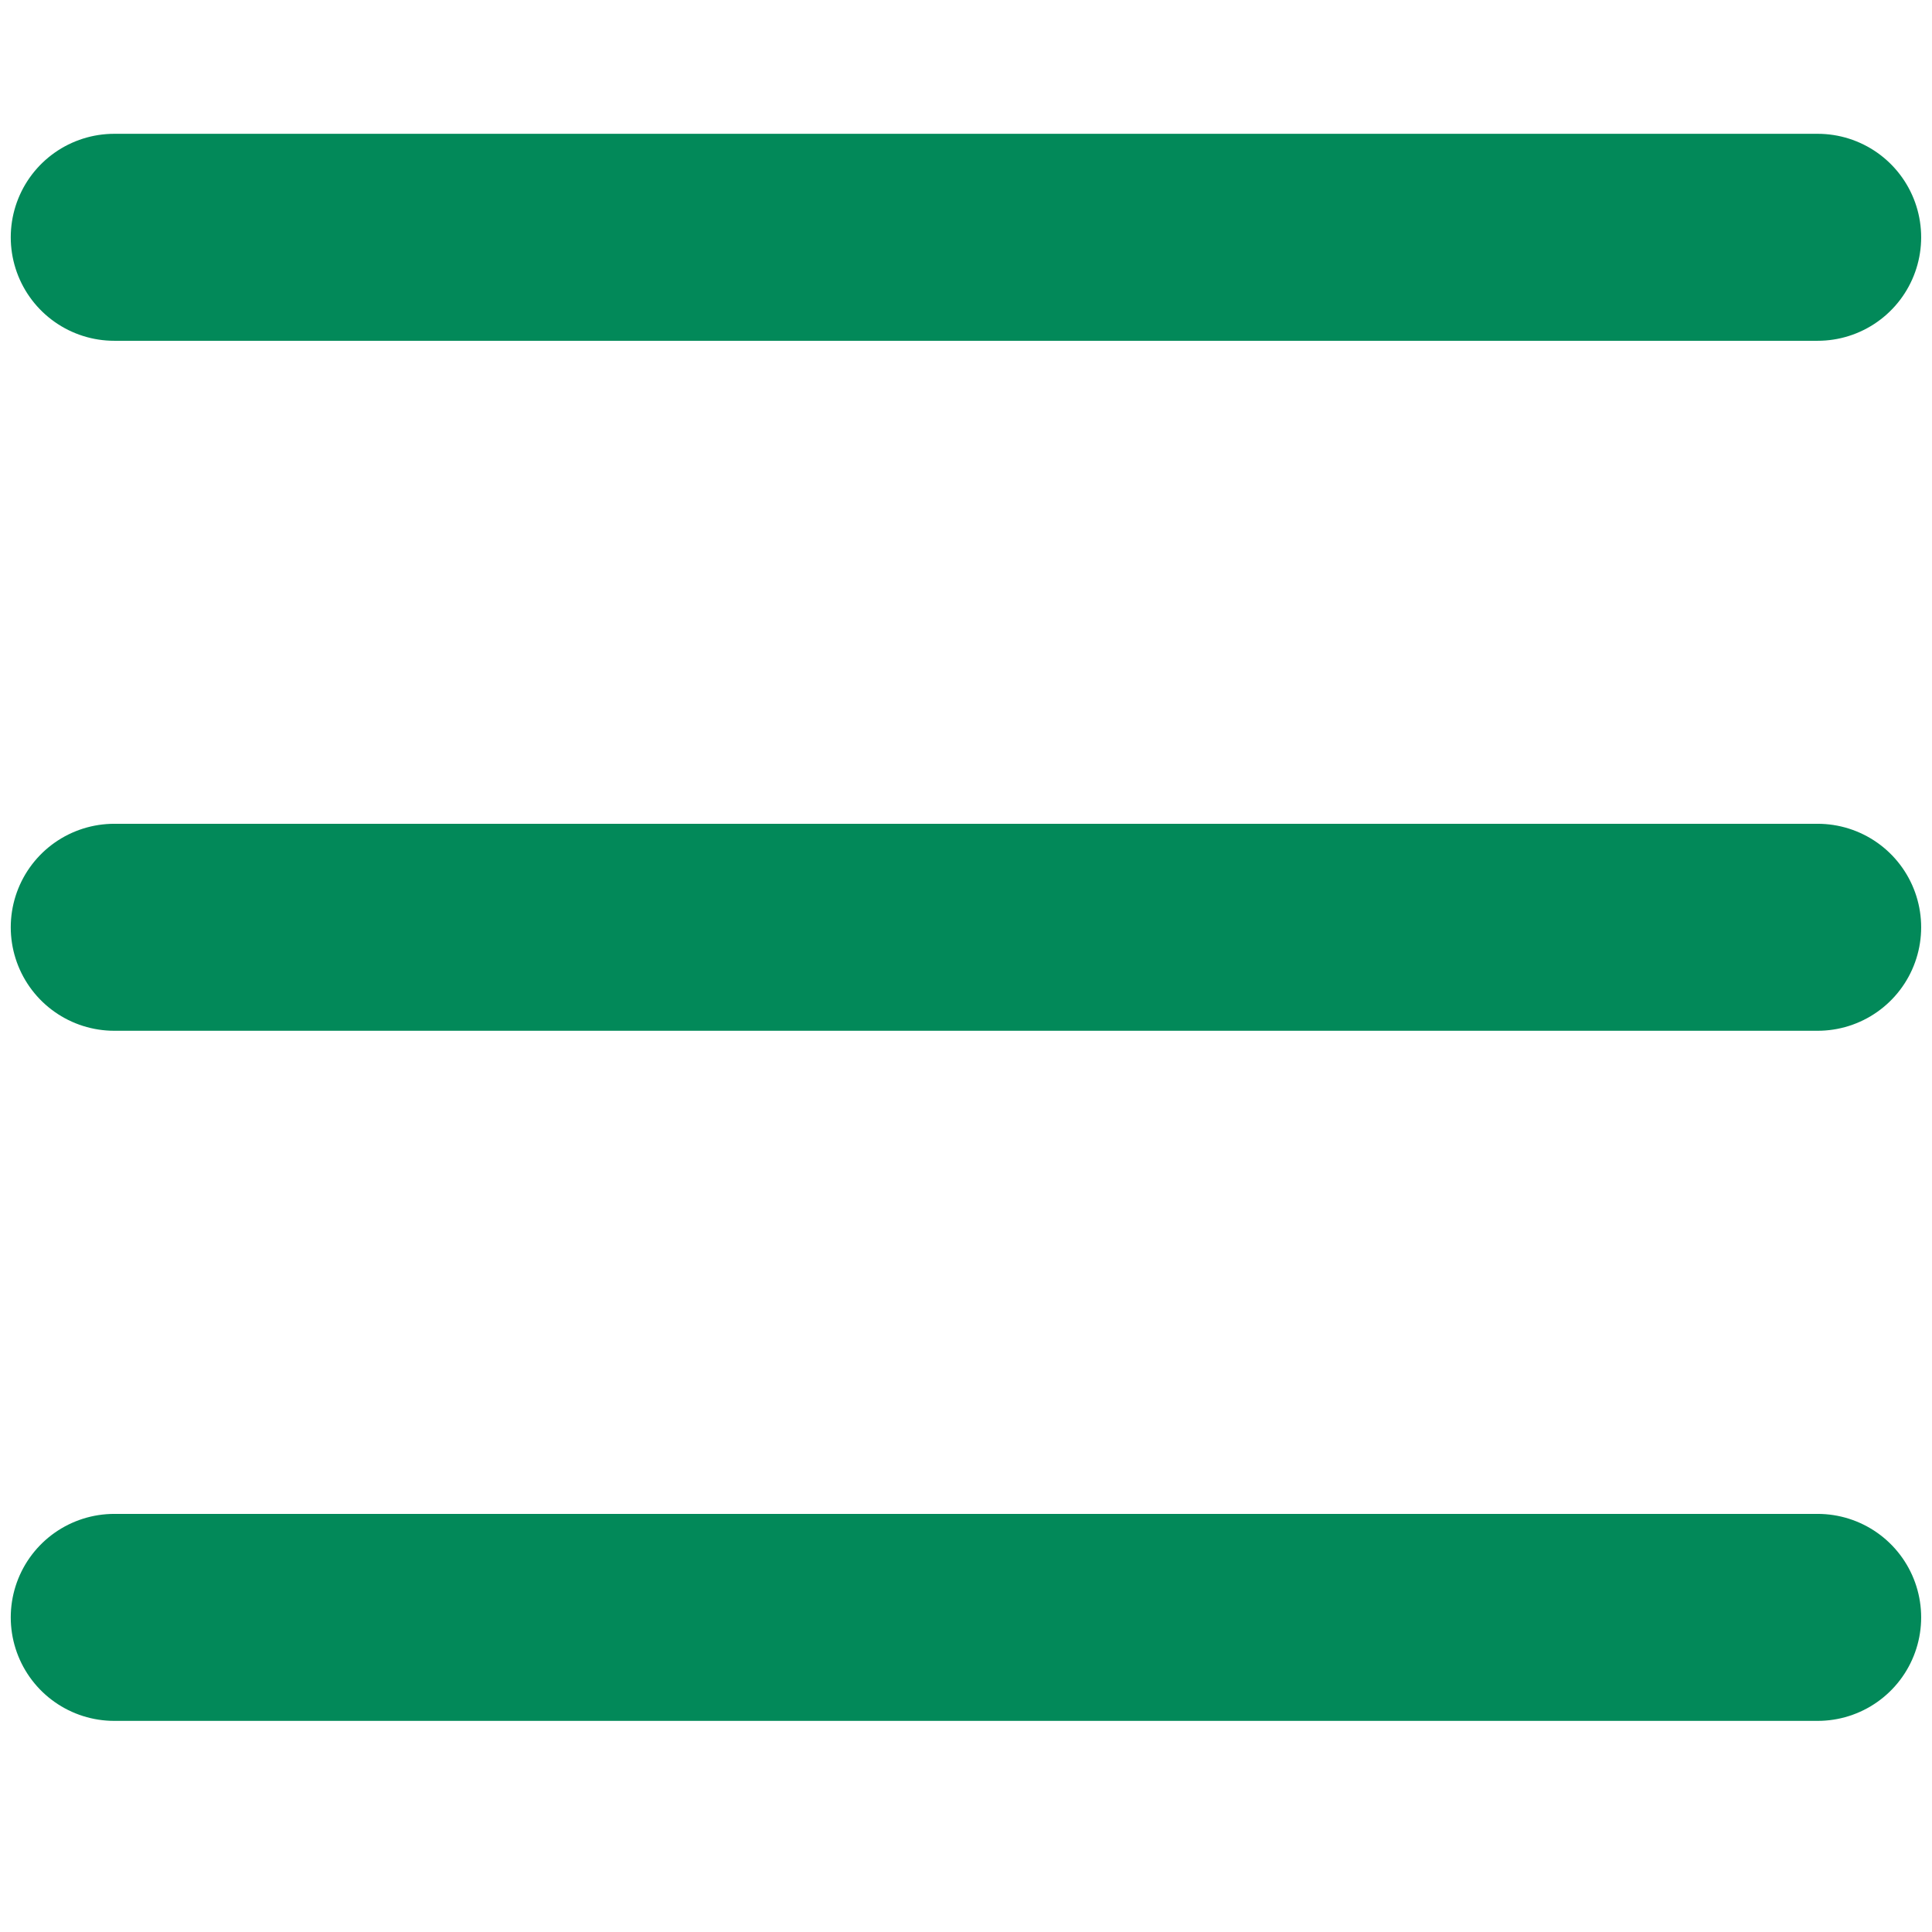
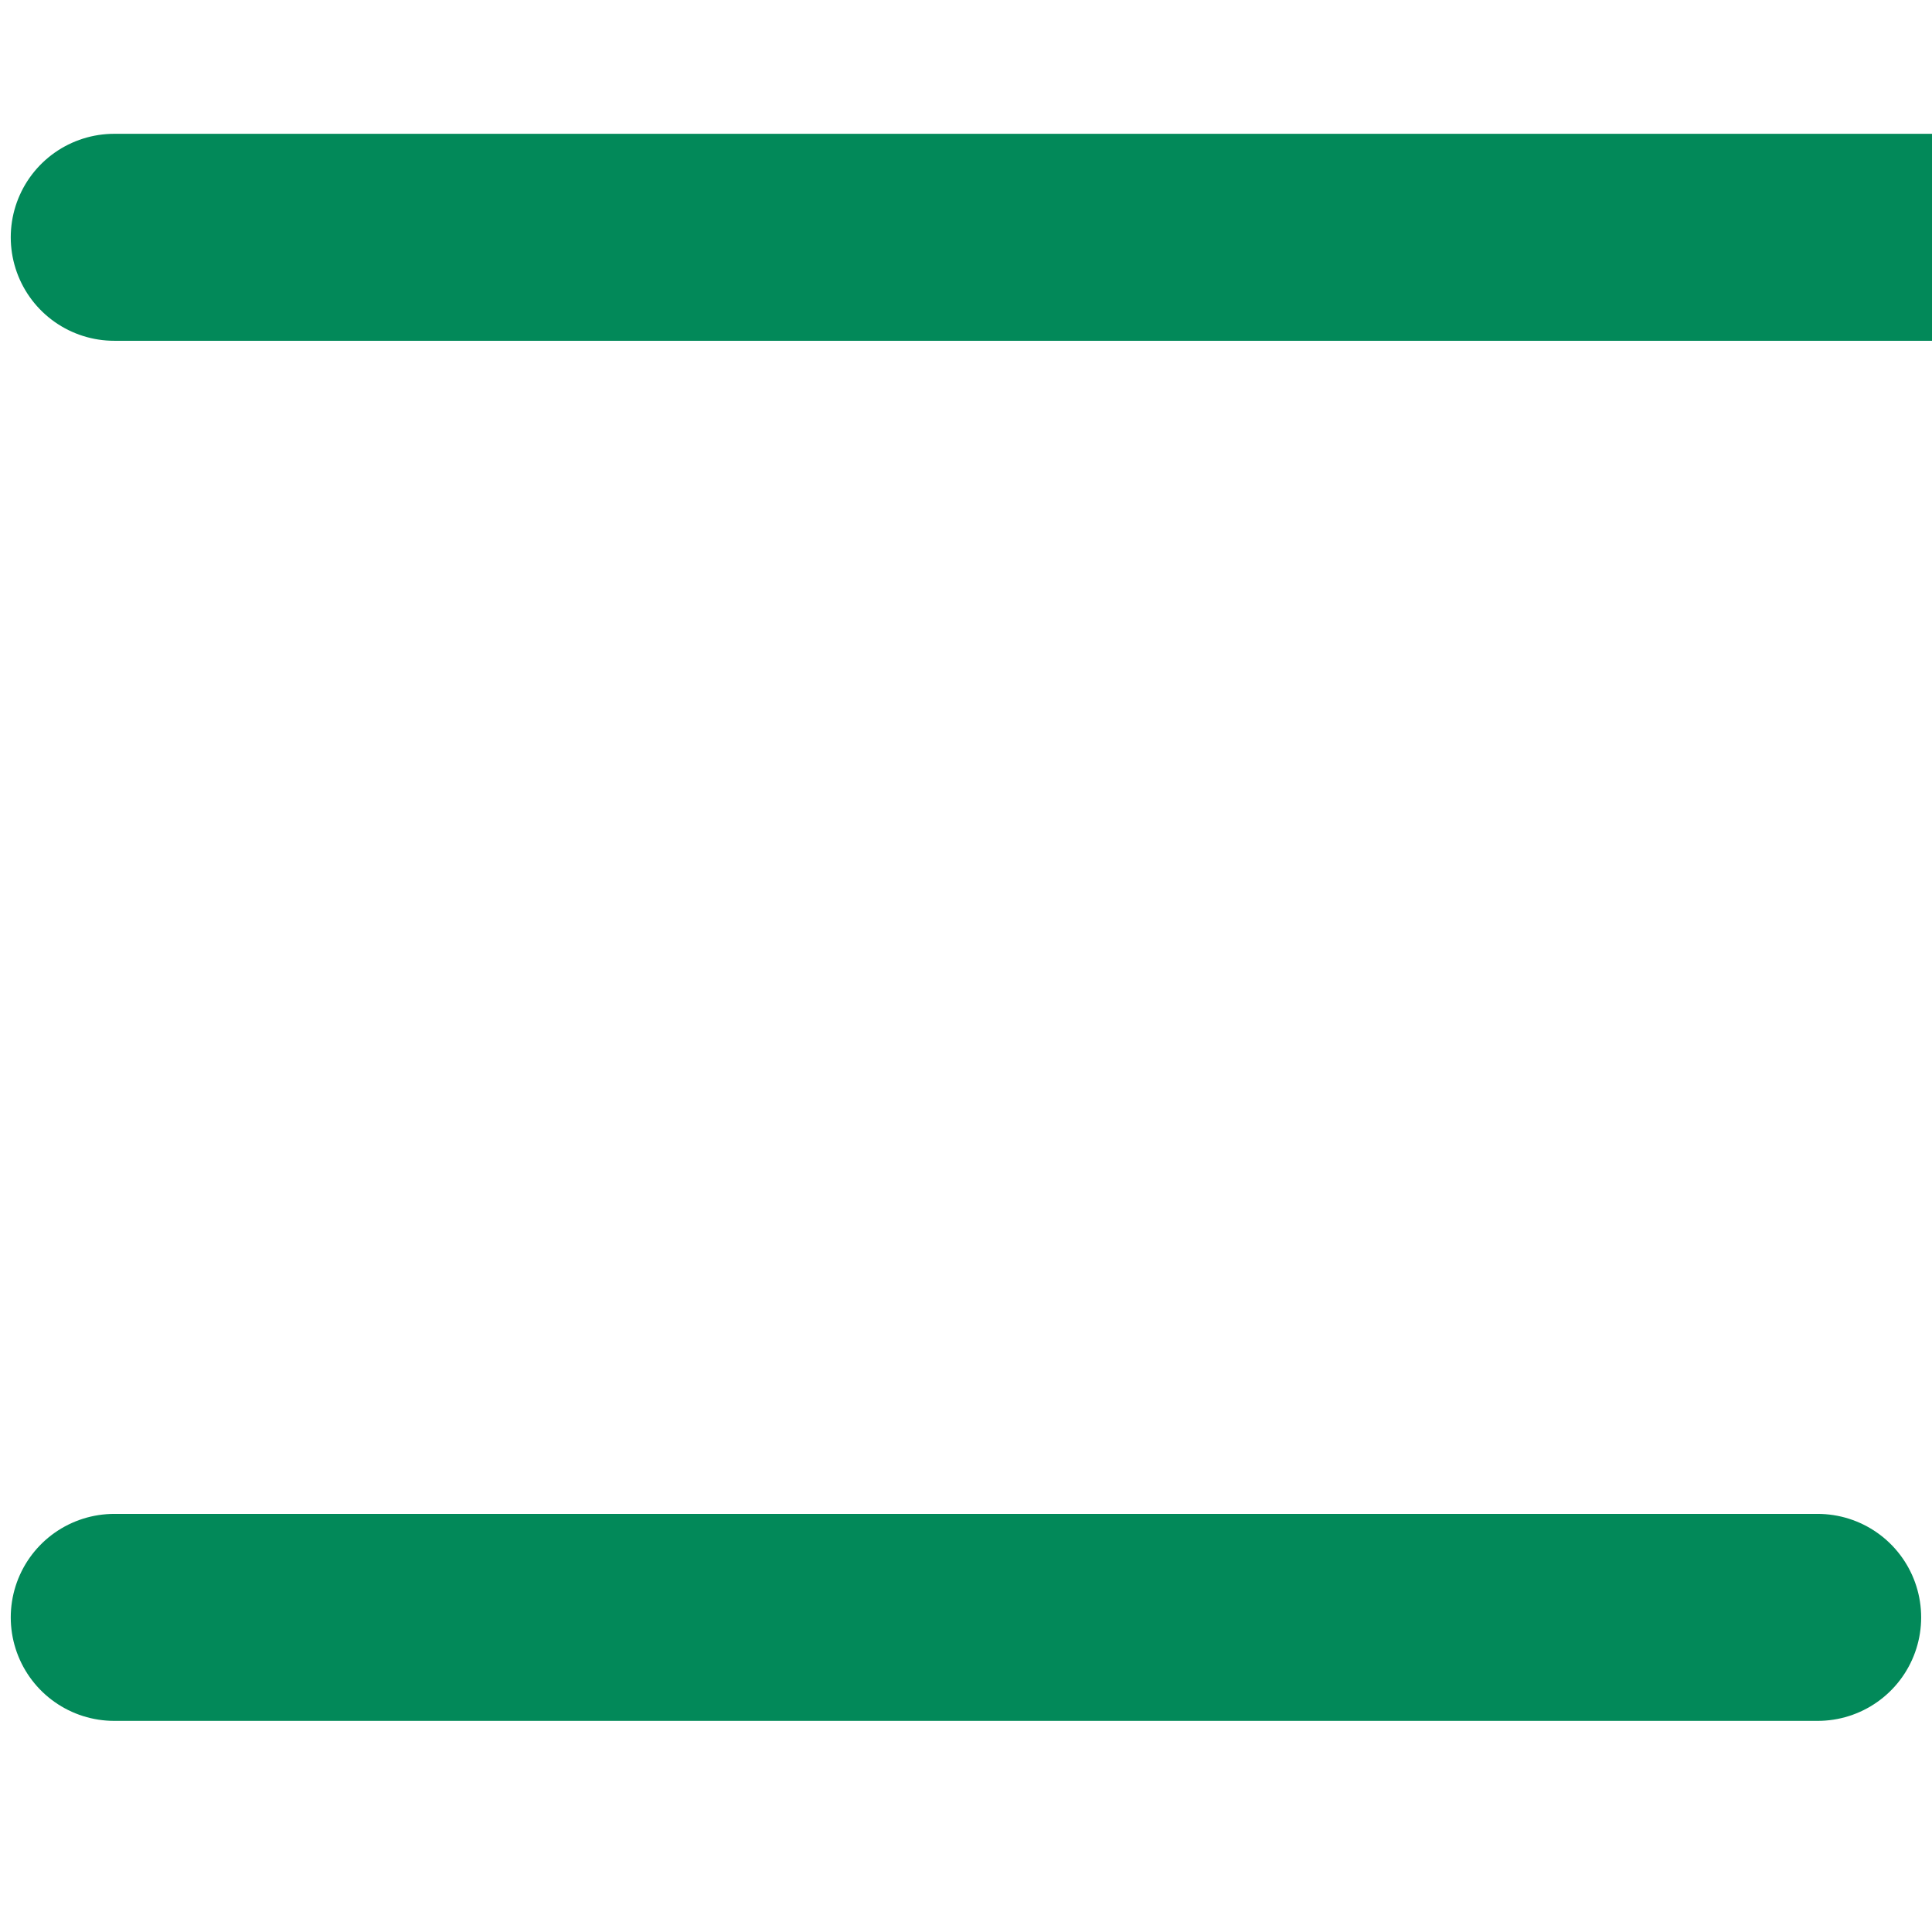
<svg xmlns="http://www.w3.org/2000/svg" width="45" height="45" fill="none">
-   <path d="M2.661 5.527h39.676M2.661 21.598h39.676M2.661 37.672h39.676" stroke="#028959" stroke-width="4.821" stroke-linecap="round" stroke-linejoin="round" />
+   <path d="M2.661 5.527h39.676h39.676M2.661 37.672h39.676" stroke="#028959" stroke-width="4.821" stroke-linecap="round" stroke-linejoin="round" />
</svg>